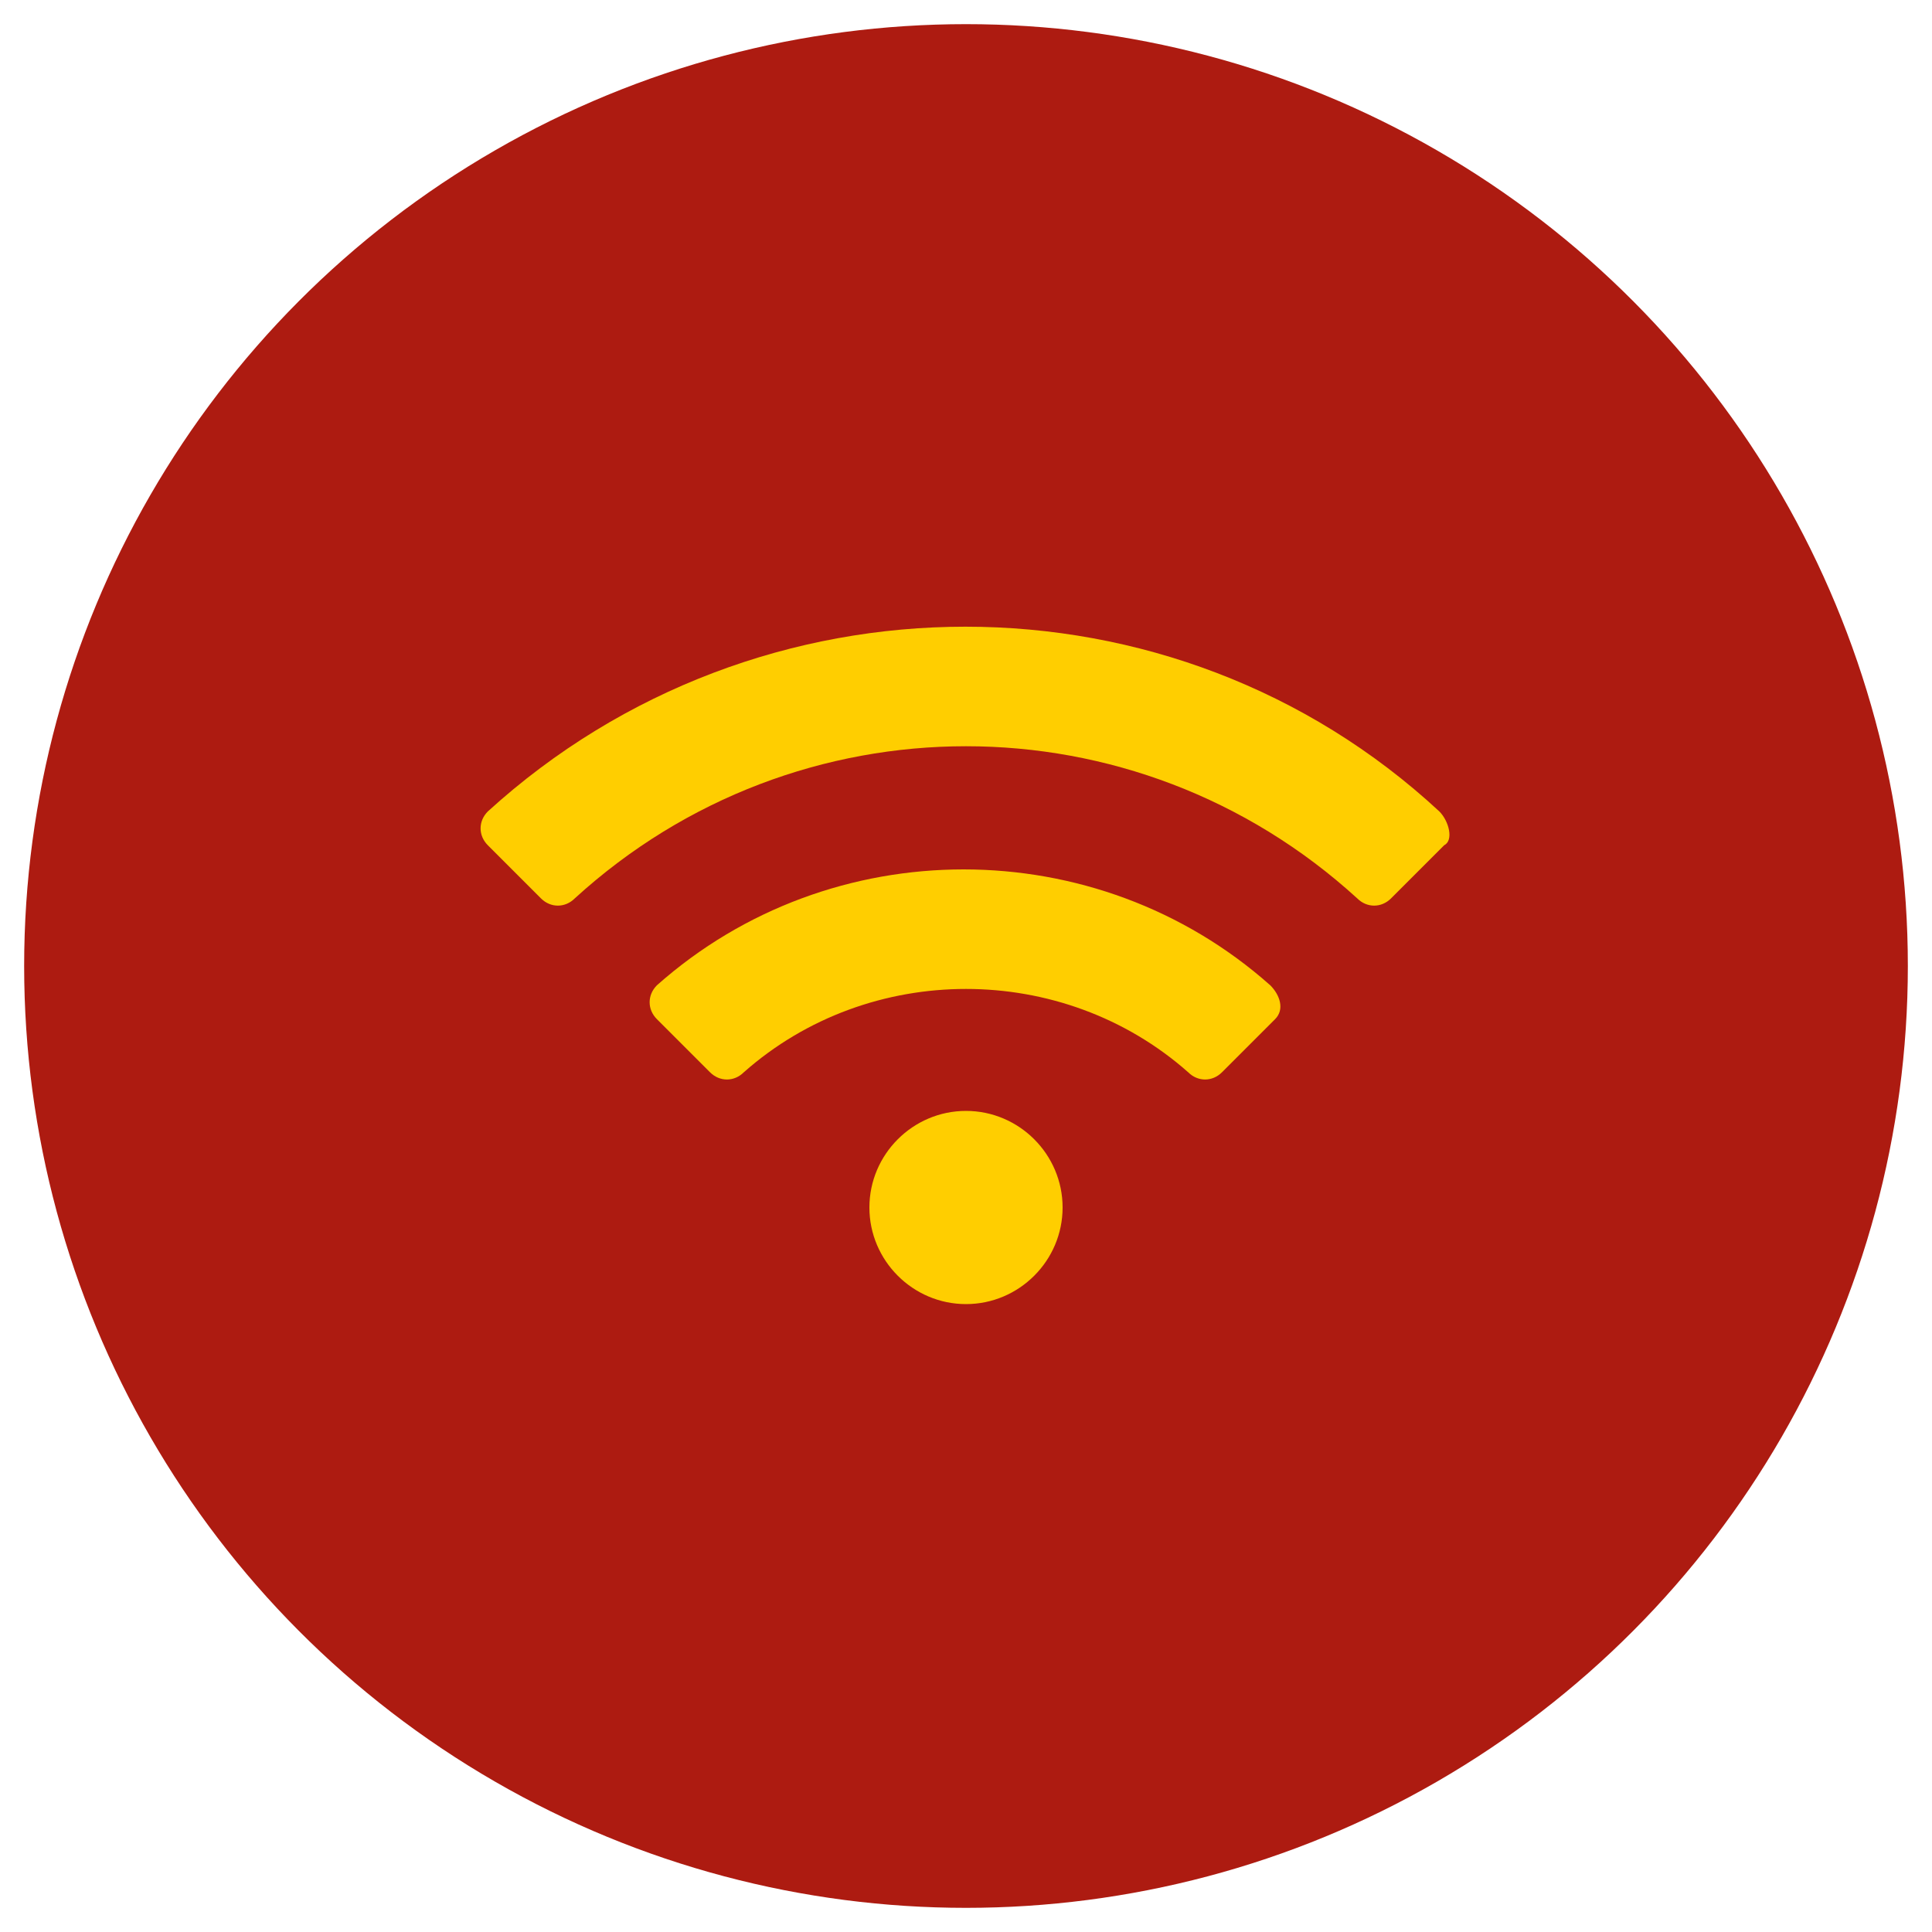
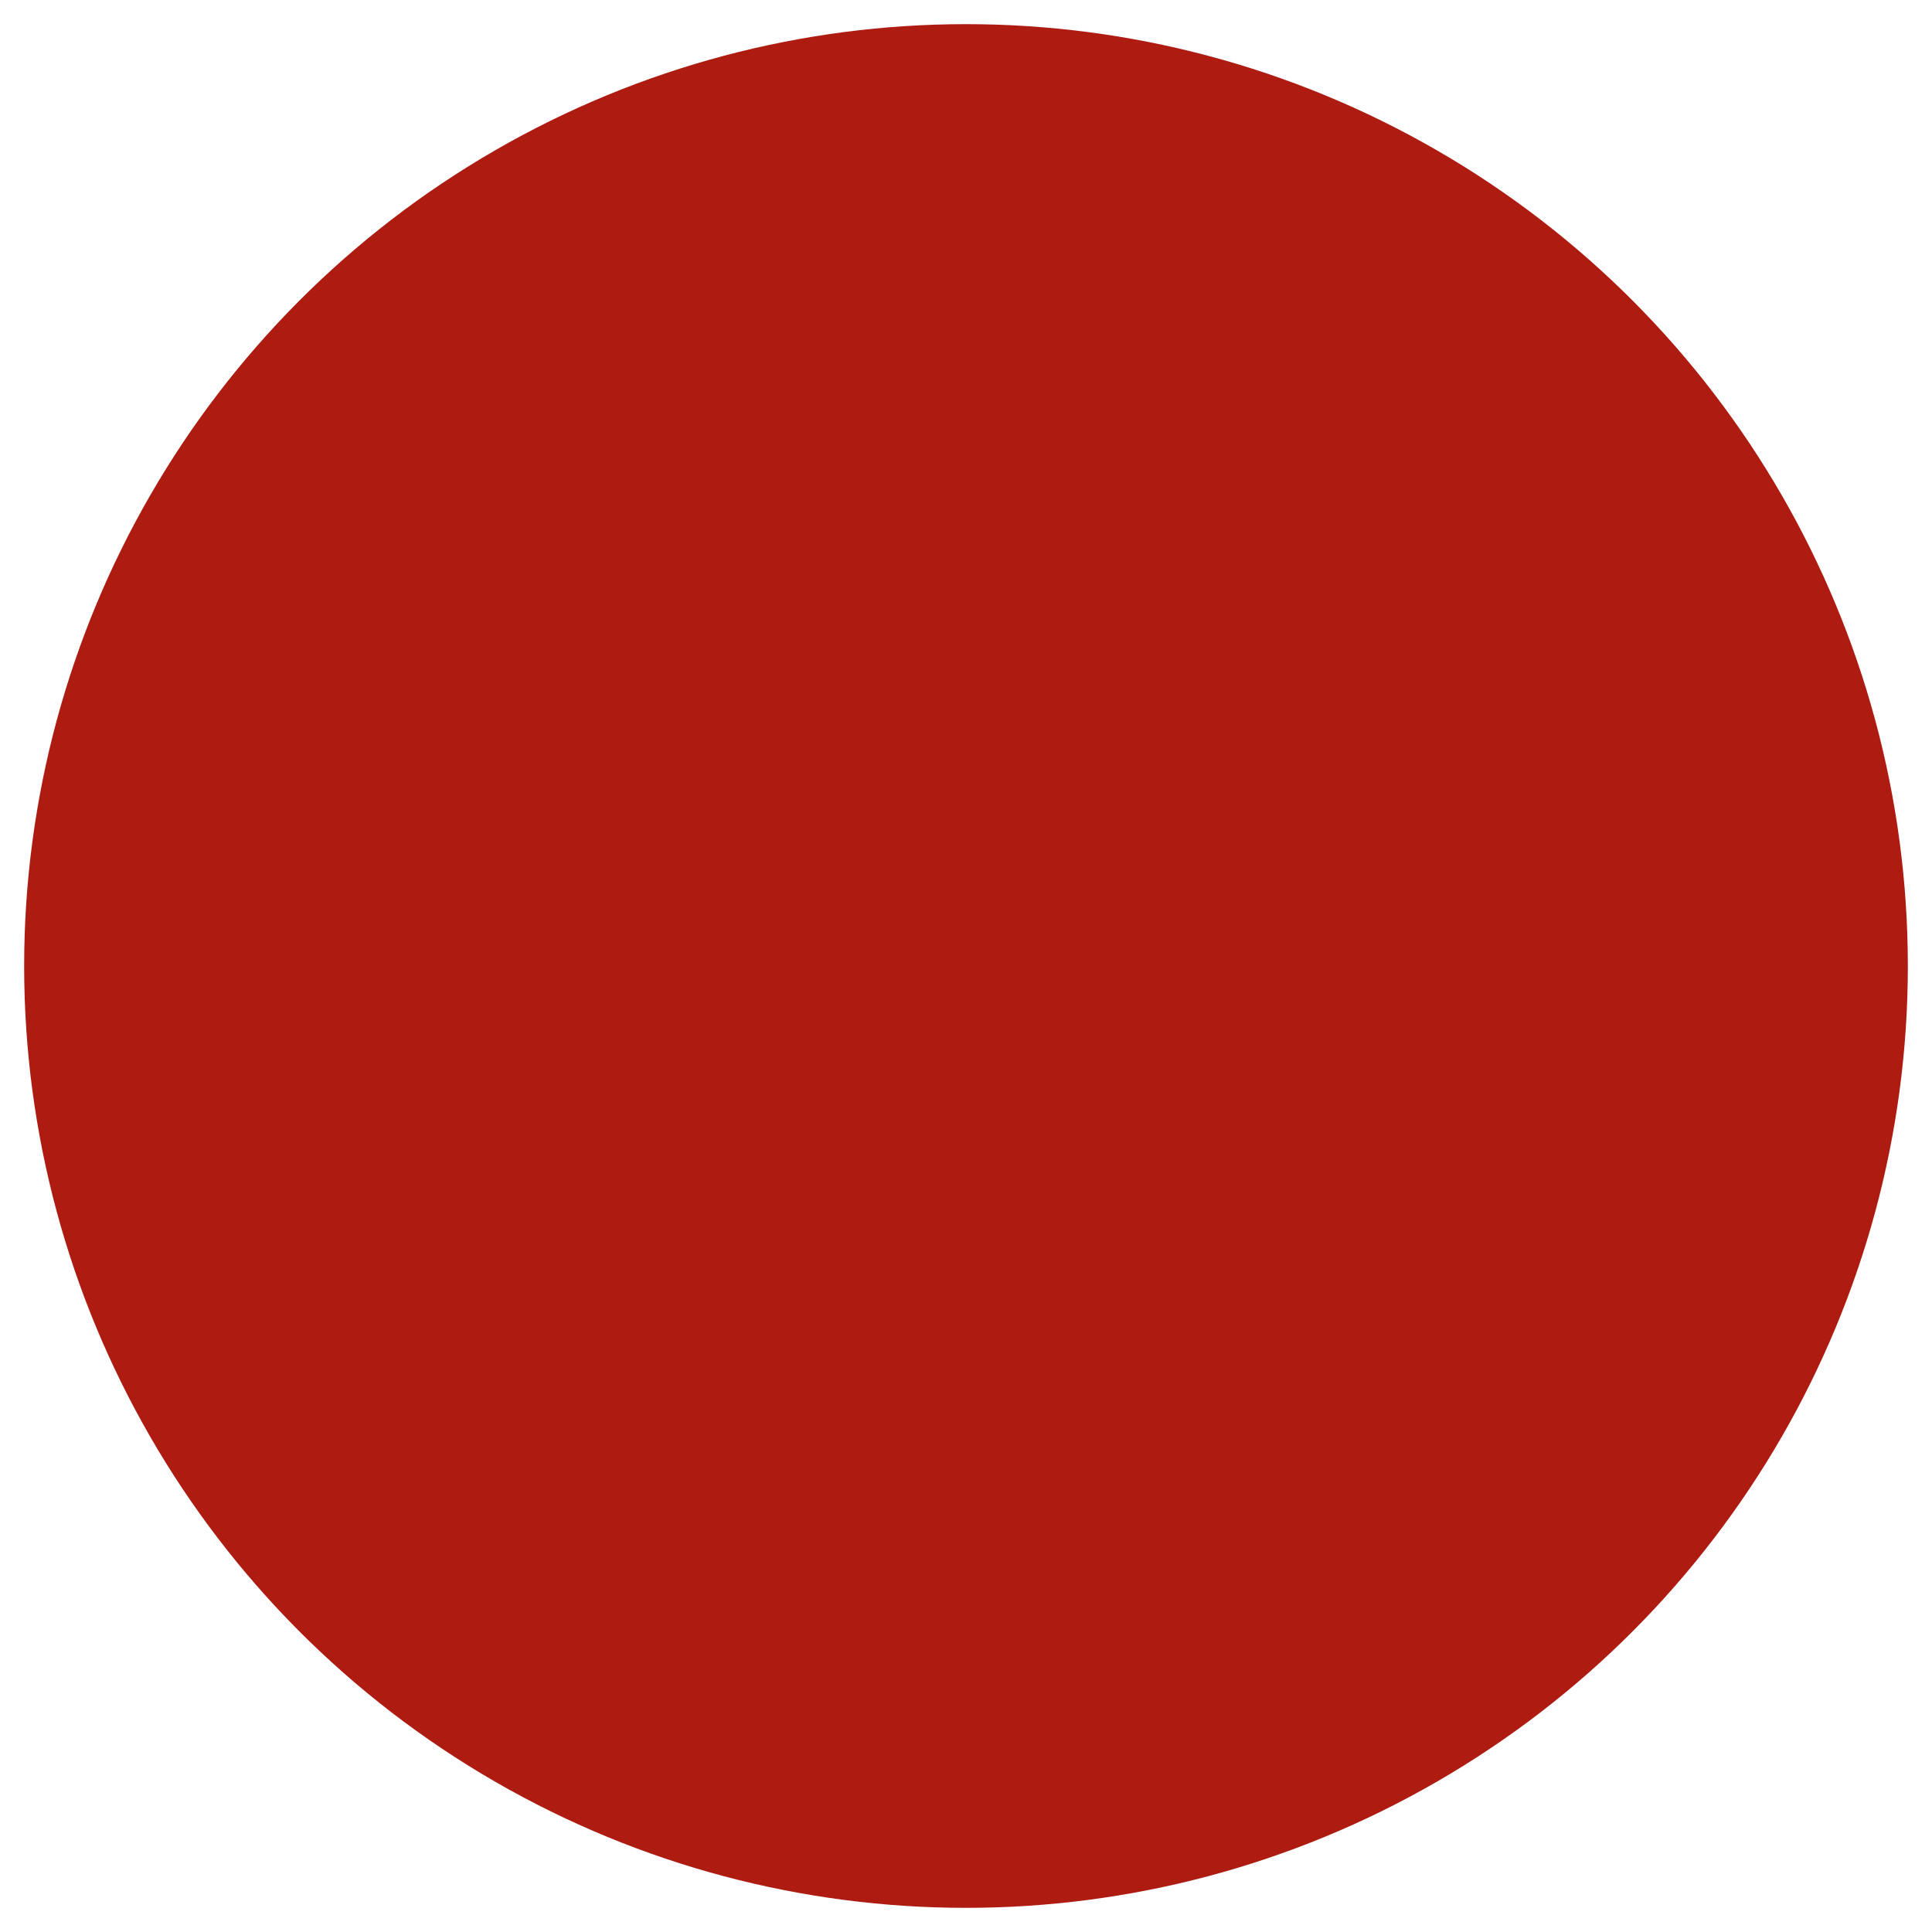
<svg xmlns="http://www.w3.org/2000/svg" version="1.1" id="Capa_1" focusable="false" x="0px" y="0px" viewBox="0 0 40 40" style="enable-background:new 0 0 40 40;" xml:space="preserve">
  <style type="text/css">
	.st0{fill:#AD1B11;}
	.st1{fill:#FFCE00;}
</style>
  <circle class="st0" cx="20" cy="20" r="19.5" />
-   <path class="st1" d="M29.8,16.8c-5.5-5.1-14.1-5.1-19.7,0c-0.2,0.2-0.2,0.5,0,0.7l1.1,1.1c0.2,0.2,0.5,0.2,0.7,0  c4.6-4.2,11.6-4.2,16.2,0c0.2,0.2,0.5,0.2,0.7,0l1.1-1.1C30.1,17.4,30,17,29.8,16.8L29.8,16.8z M20,23c-1.1,0-2,0.9-2,2  c0,1.1,0.9,2,2,2s2-0.9,2-2C22,23.9,21.1,23,20,23z M26.3,20.4c-3.6-3.2-9.1-3.2-12.7,0c-0.2,0.2-0.2,0.5,0,0.7l1.1,1.1  c0.2,0.2,0.5,0.2,0.7,0c2.6-2.3,6.6-2.3,9.2,0c0.2,0.2,0.5,0.2,0.7,0l1.1-1.1C26.6,20.9,26.5,20.6,26.3,20.4z" />
</svg>